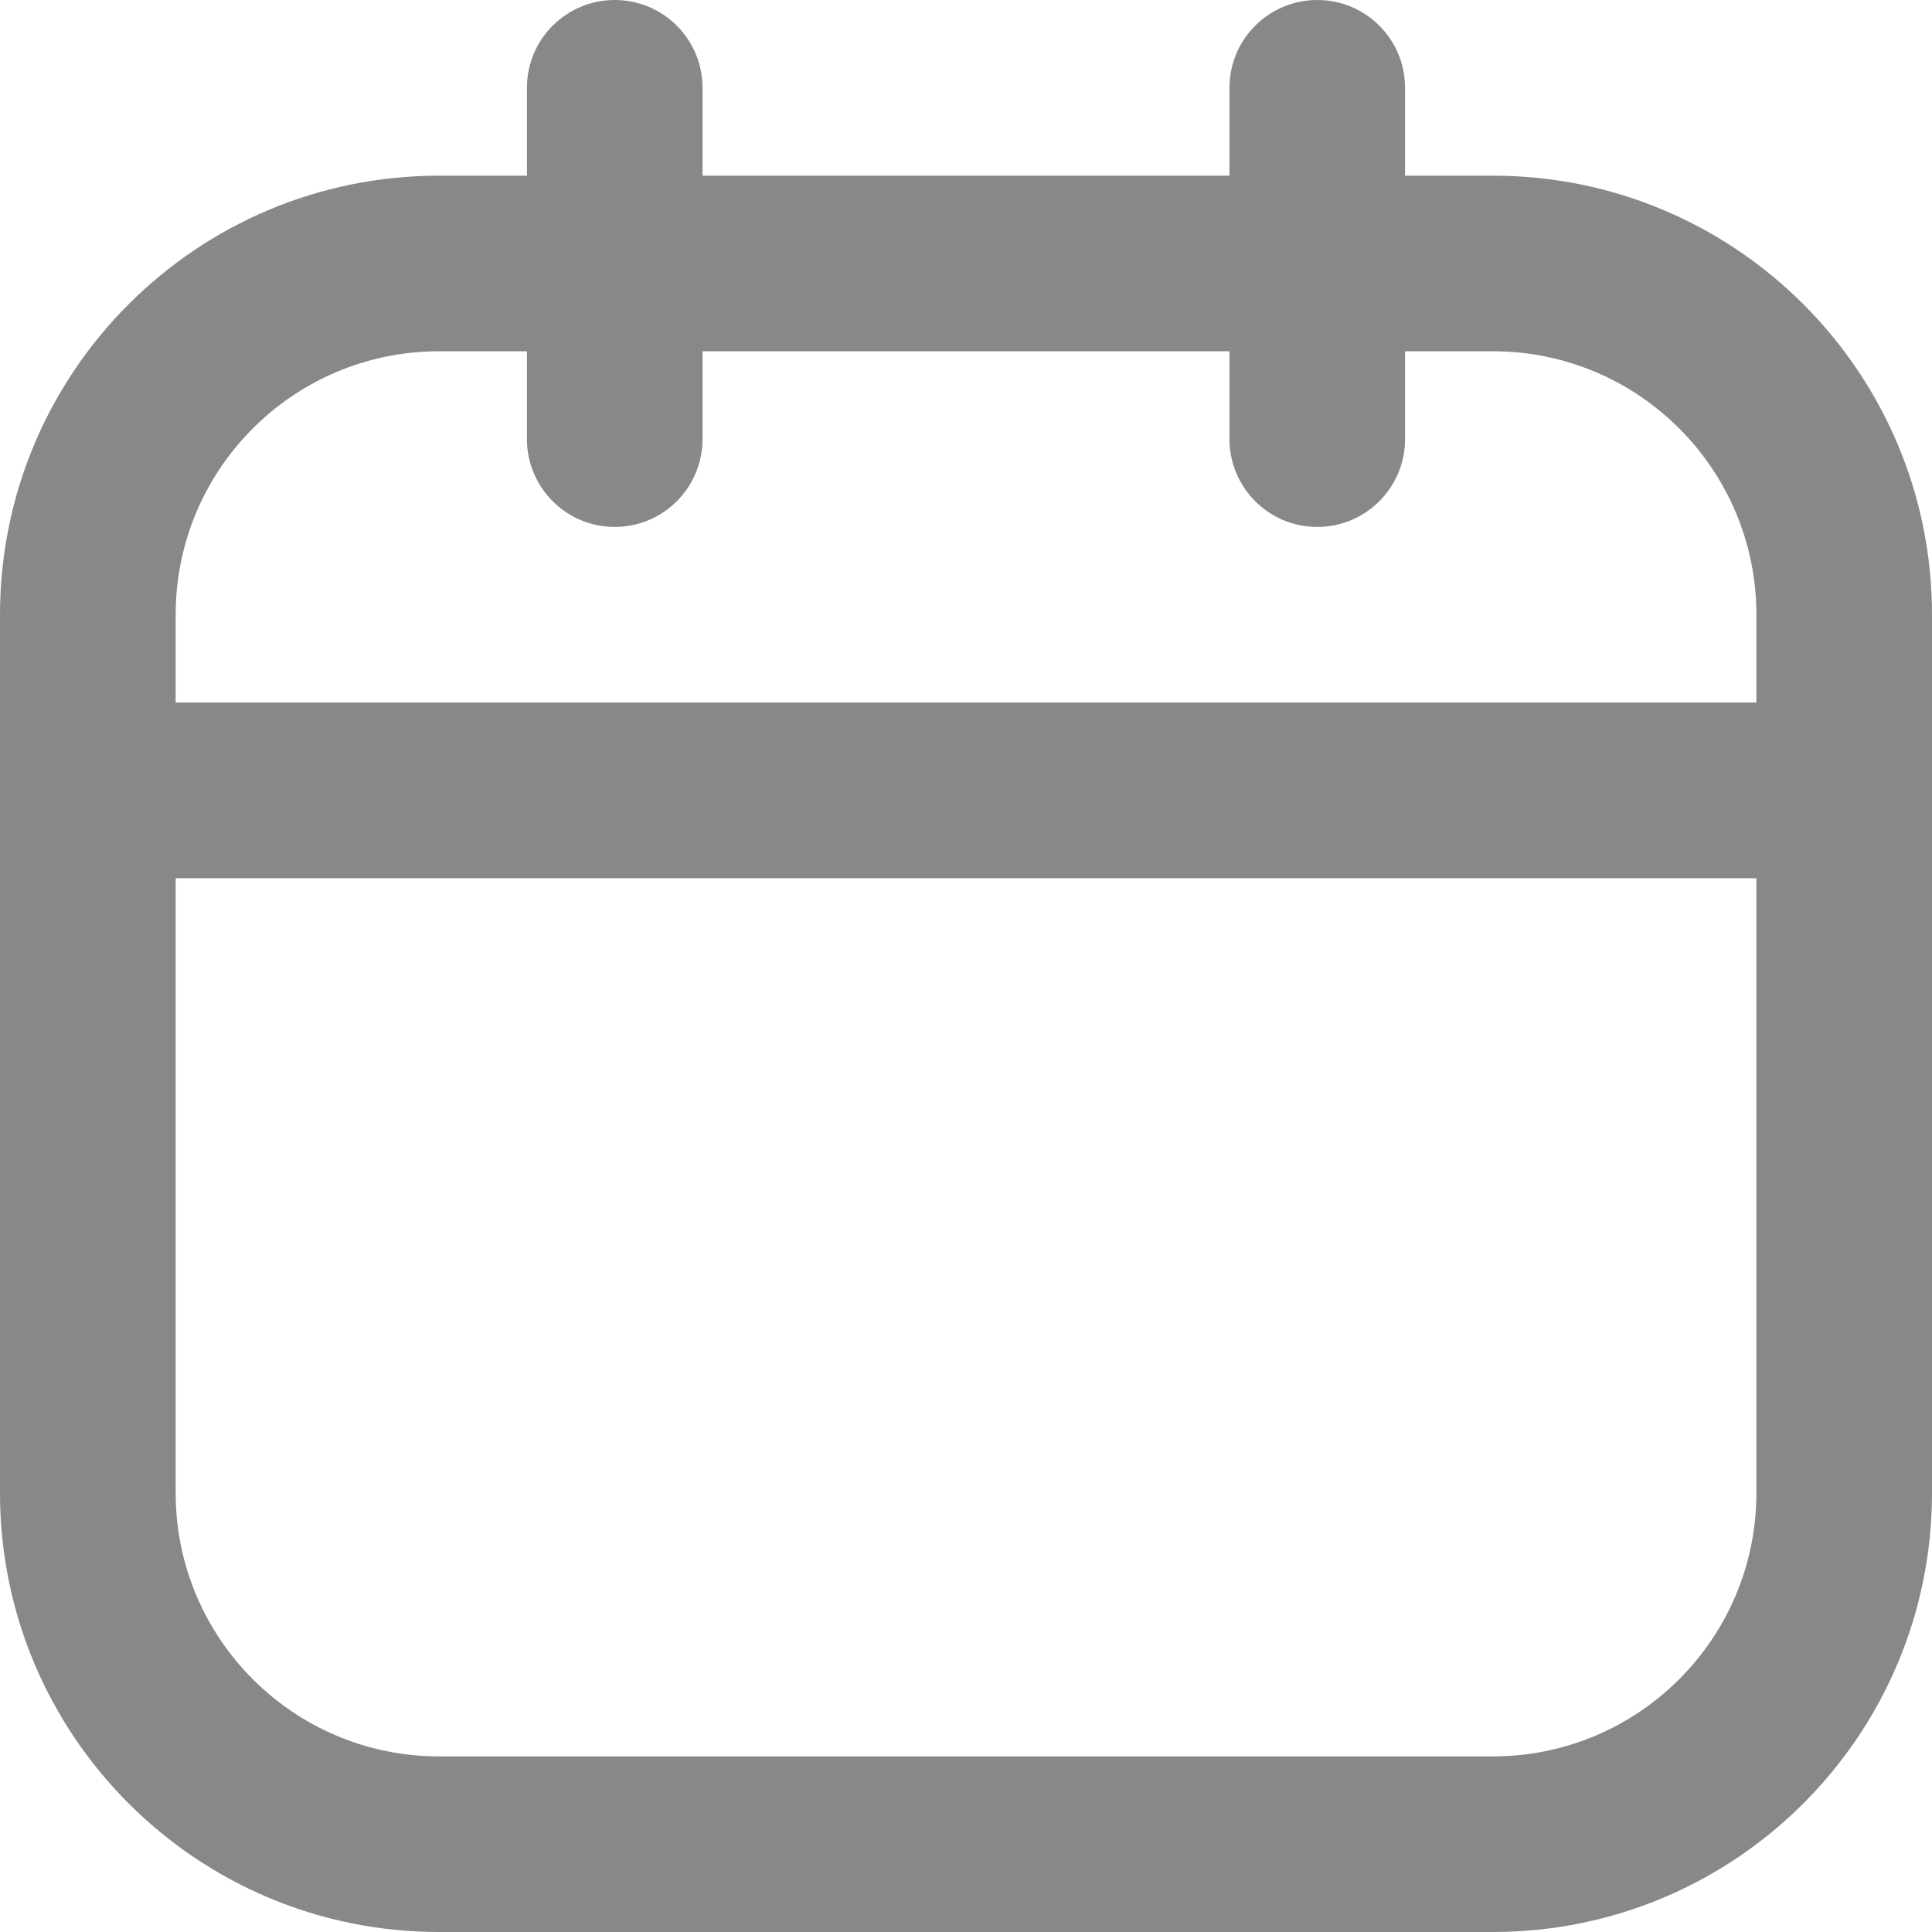
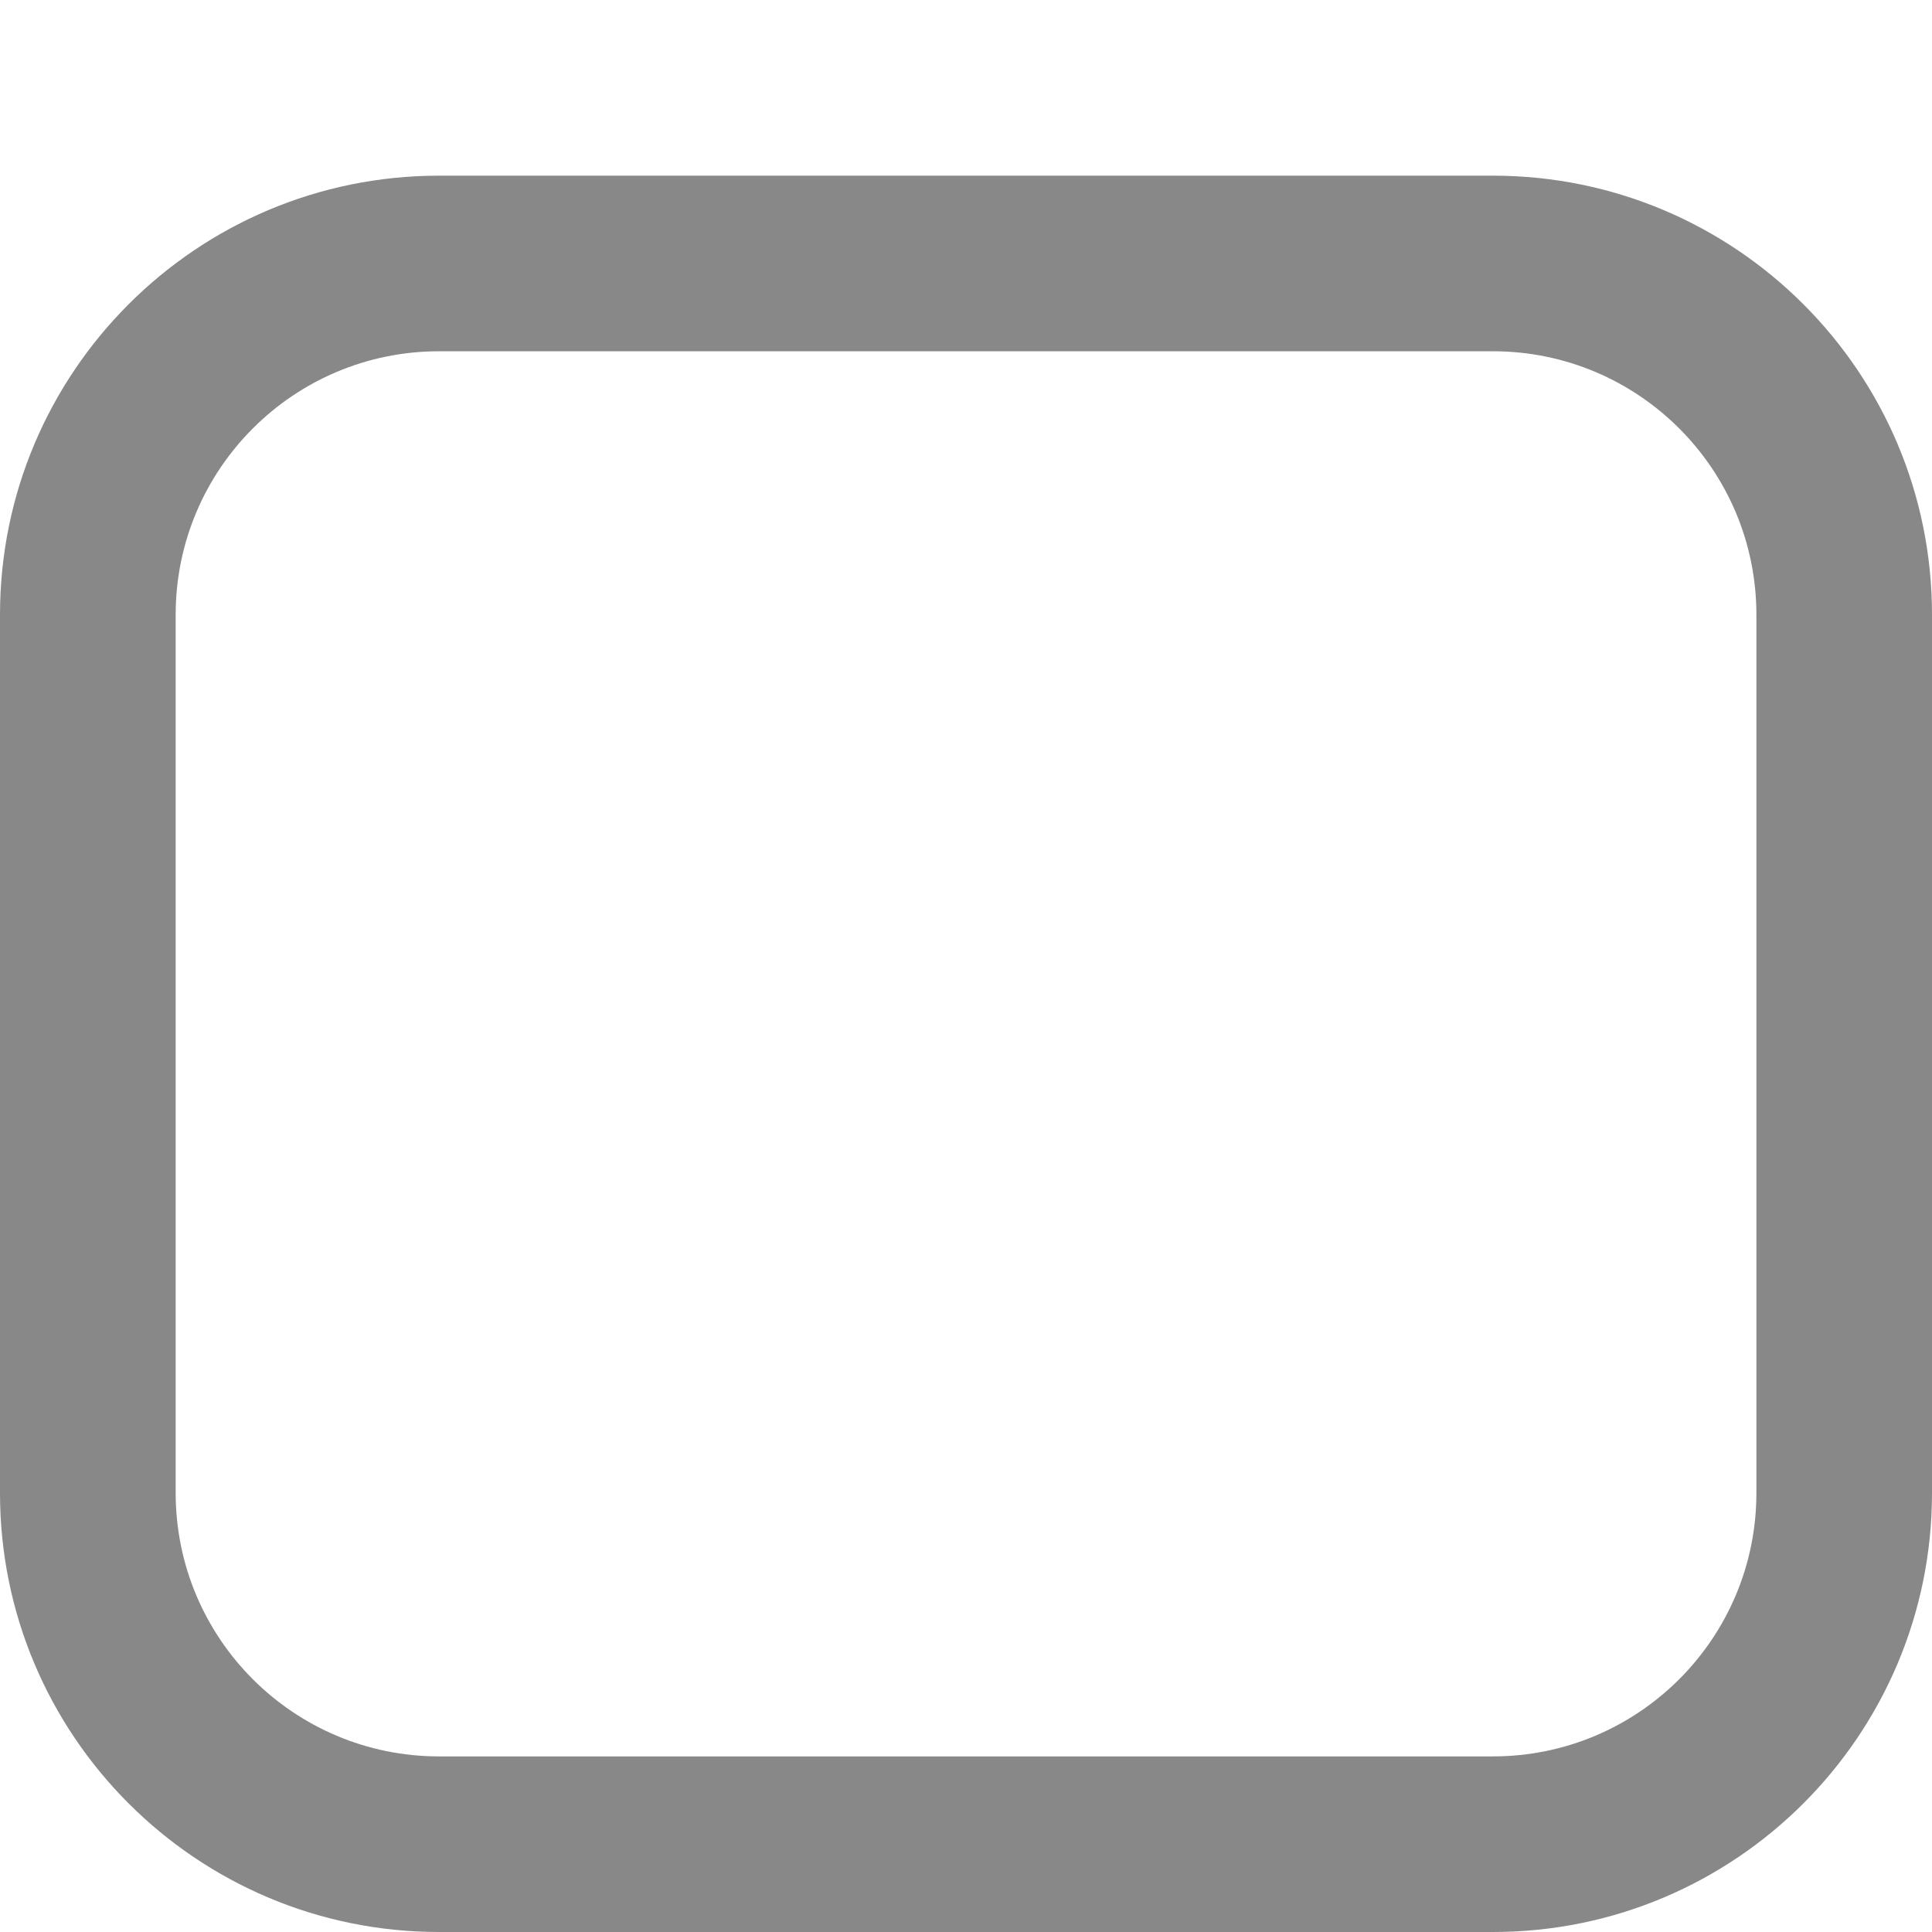
<svg xmlns="http://www.w3.org/2000/svg" width="27" height="27" viewBox="0 0 27 27" fill="none">
  <path fill-rule="evenodd" clip-rule="evenodd" d="M6.136 4.909C4.103 4.909 2.455 6.558 2.455 8.591V20.864C2.455 22.897 4.103 24.546 6.136 24.546H20.864C22.897 24.546 24.546 22.897 24.546 20.864V8.591C24.546 6.558 22.897 4.909 20.864 4.909H6.136ZM0 8.591C0 5.202 2.747 2.455 6.136 2.455H20.864C24.253 2.455 27 5.202 27 8.591V20.864C27 24.253 24.253 27 20.864 27H6.136C2.747 27 0 24.253 0 20.864V8.591Z" fill="#888888" />
-   <path fill-rule="evenodd" clip-rule="evenodd" d="M8.591 0C9.269 0 9.818 0.549 9.818 1.227V6.136C9.818 6.814 9.269 7.364 8.591 7.364C7.913 7.364 7.364 6.814 7.364 6.136V1.227C7.364 0.549 7.913 0 8.591 0ZM18.409 0C19.087 0 19.636 0.549 19.636 1.227V6.136C19.636 6.814 19.087 7.364 18.409 7.364C17.731 7.364 17.182 6.814 17.182 6.136V1.227C17.182 0.549 17.731 0 18.409 0ZM0 11.046C0 10.368 0.549 9.818 1.227 9.818H25.773C26.451 9.818 27 10.368 27 11.046C27 11.723 26.451 12.273 25.773 12.273H1.227C0.549 12.273 0 11.723 0 11.046Z" fill="#888888" />
</svg>